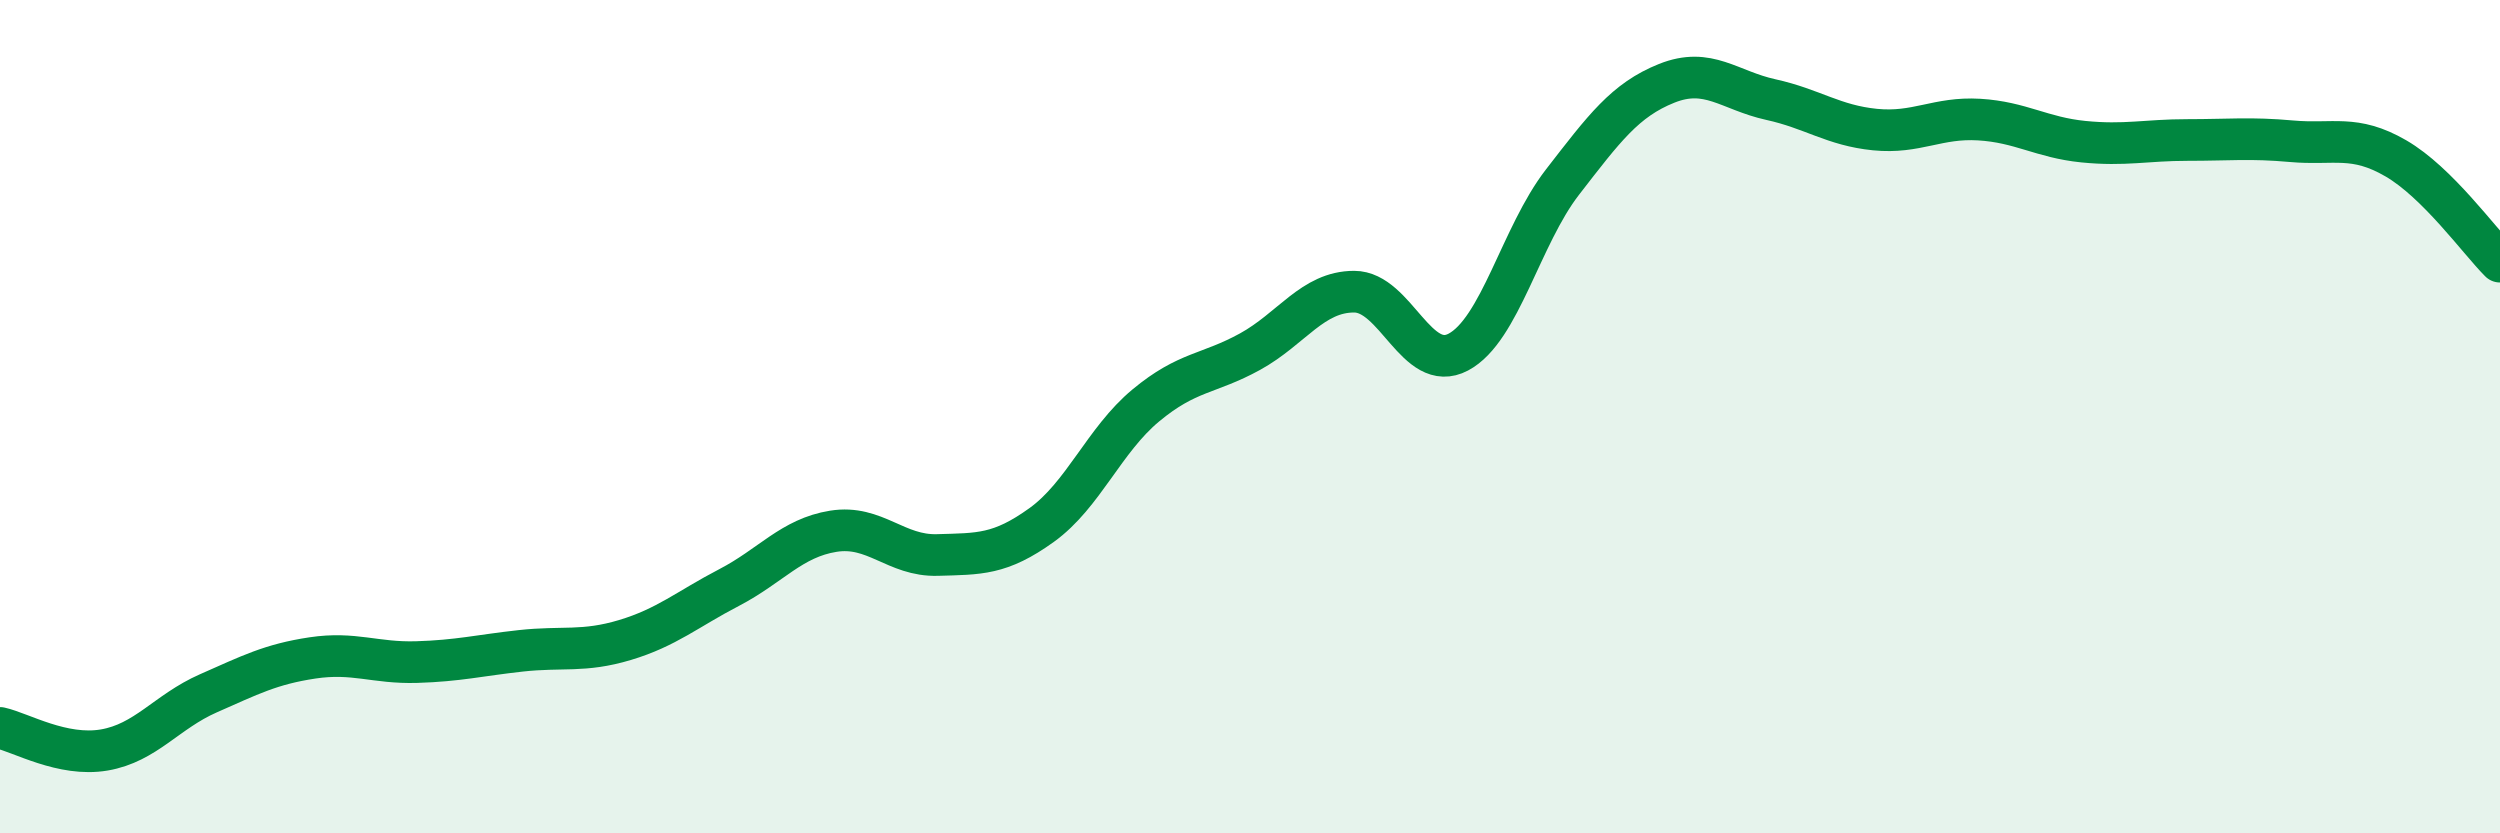
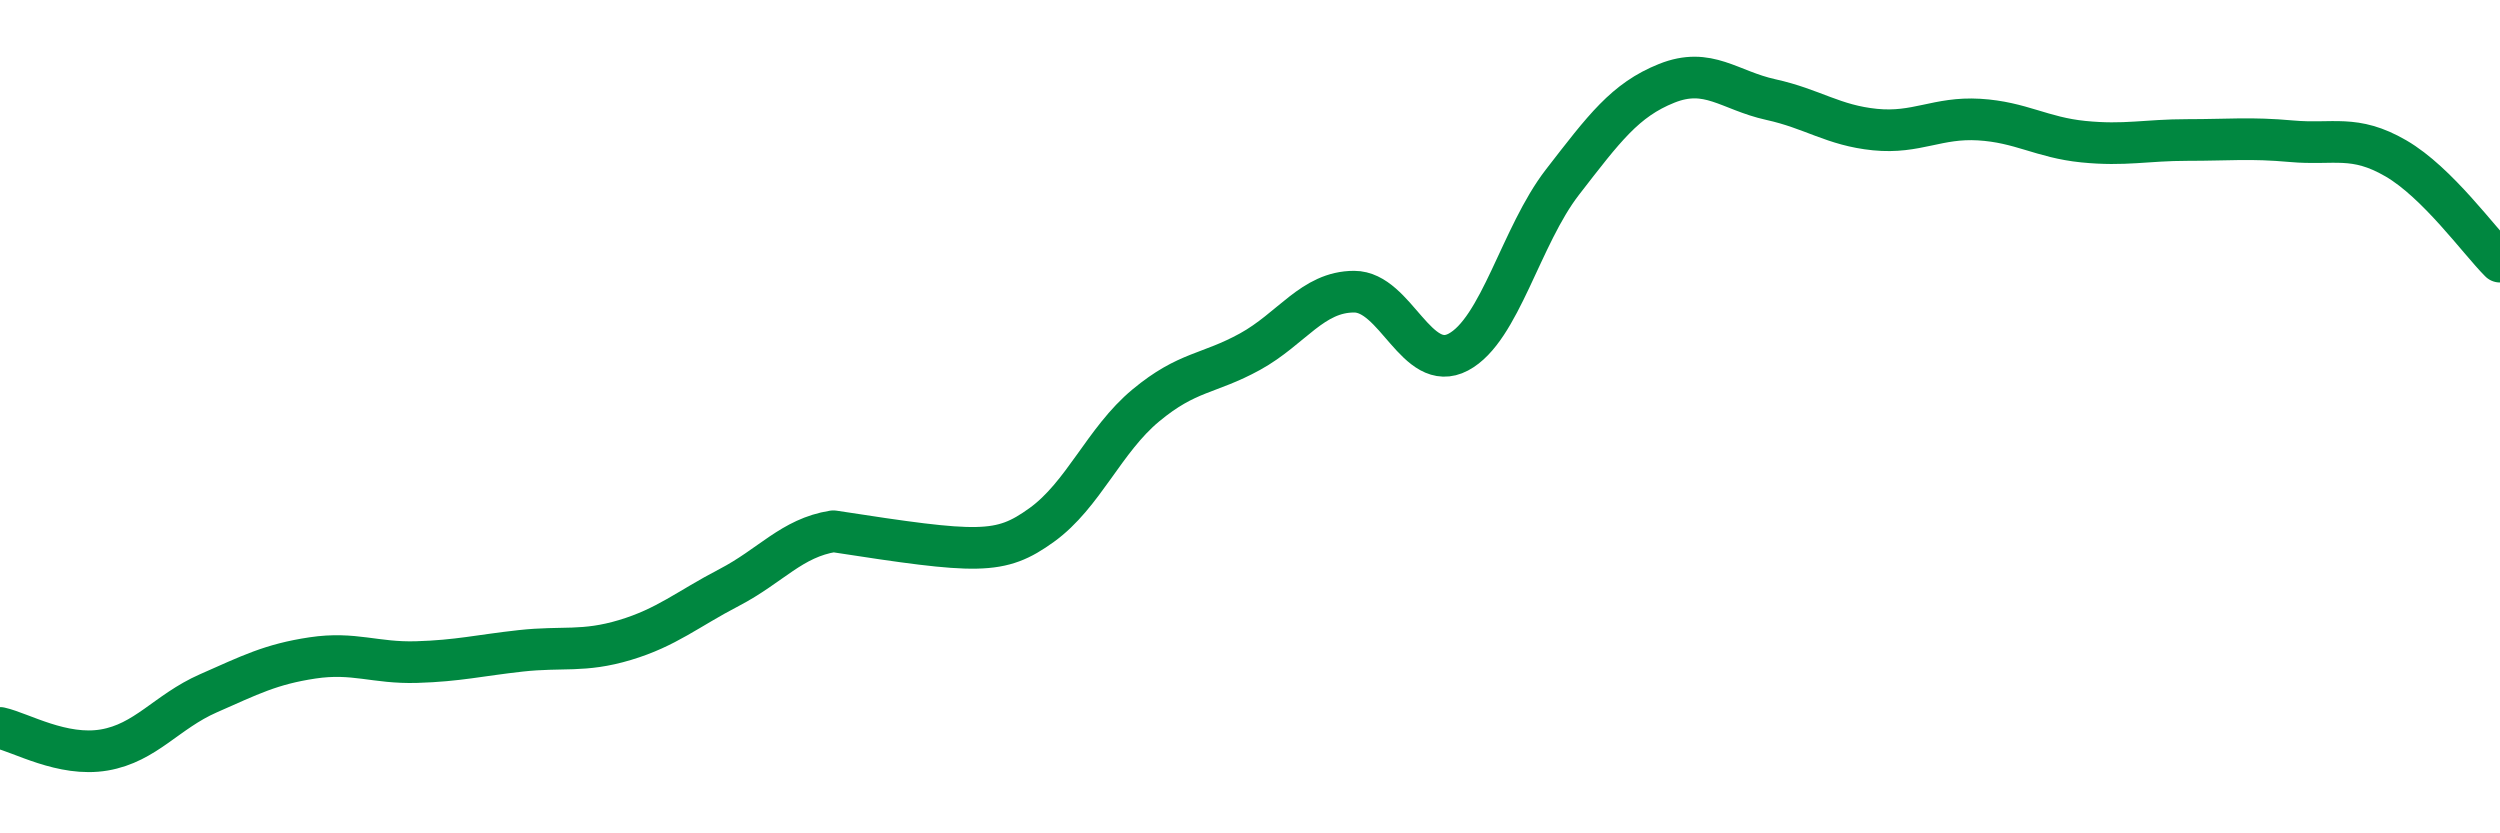
<svg xmlns="http://www.w3.org/2000/svg" width="60" height="20" viewBox="0 0 60 20">
-   <path d="M 0,17.47 C 0.5,17.58 1.5,18.17 2.5,18 C 3.5,17.83 4,17.08 5,16.64 C 6,16.2 6.5,15.94 7.5,15.79 C 8.5,15.64 9,15.92 10,15.89 C 11,15.86 11.5,15.73 12.5,15.62 C 13.5,15.51 14,15.66 15,15.36 C 16,15.06 16.5,14.62 17.5,14.1 C 18.5,13.58 19,12.91 20,12.75 C 21,12.59 21.5,13.35 22.5,13.32 C 23.5,13.29 24,13.32 25,12.6 C 26,11.88 26.5,10.56 27.5,9.73 C 28.5,8.9 29,8.99 30,8.44 C 31,7.89 31.5,7 32.5,7 C 33.5,7 34,8.98 35,8.45 C 36,7.92 36.5,5.66 37.5,4.37 C 38.5,3.08 39,2.4 40,2 C 41,1.6 41.5,2.17 42.5,2.39 C 43.5,2.61 44,3.01 45,3.11 C 46,3.21 46.5,2.81 47.5,2.87 C 48.5,2.93 49,3.3 50,3.4 C 51,3.5 51.5,3.36 52.5,3.36 C 53.5,3.36 54,3.3 55,3.39 C 56,3.48 56.5,3.22 57.5,3.8 C 58.5,4.38 59.5,5.78 60,6.28L60 20L0 20Z" fill="#008740" opacity="0.1" stroke-linecap="round" stroke-linejoin="round" />
-   <path d="M 0,17.47 C 0.5,17.58 1.5,18.17 2.5,18 C 3.5,17.83 4,17.08 5,16.64 C 6,16.2 6.5,15.94 7.5,15.79 C 8.5,15.64 9,15.92 10,15.89 C 11,15.86 11.5,15.73 12.5,15.62 C 13.5,15.51 14,15.66 15,15.36 C 16,15.06 16.5,14.62 17.5,14.1 C 18.5,13.58 19,12.91 20,12.75 C 21,12.59 21.5,13.35 22.5,13.32 C 23.5,13.29 24,13.32 25,12.6 C 26,11.88 26.5,10.56 27.5,9.73 C 28.5,8.9 29,8.99 30,8.44 C 31,7.89 31.5,7 32.5,7 C 33.5,7 34,8.98 35,8.45 C 36,7.92 36.5,5.66 37.5,4.37 C 38.5,3.08 39,2.4 40,2 C 41,1.6 41.5,2.17 42.5,2.39 C 43.5,2.61 44,3.01 45,3.11 C 46,3.21 46.5,2.81 47.5,2.87 C 48.5,2.93 49,3.3 50,3.4 C 51,3.5 51.5,3.36 52.5,3.36 C 53.5,3.36 54,3.3 55,3.39 C 56,3.48 56.5,3.22 57.5,3.8 C 58.5,4.38 59.5,5.78 60,6.28" stroke="#008740" stroke-width="1" fill="none" stroke-linecap="round" stroke-linejoin="round" />
+   <path d="M 0,17.47 C 0.5,17.58 1.5,18.17 2.5,18 C 3.5,17.83 4,17.08 5,16.64 C 6,16.2 6.5,15.94 7.5,15.79 C 8.5,15.64 9,15.92 10,15.89 C 11,15.86 11.5,15.73 12.5,15.62 C 13.5,15.51 14,15.66 15,15.36 C 16,15.06 16.5,14.62 17.5,14.1 C 18.5,13.58 19,12.91 20,12.75 C 23.5,13.29 24,13.32 25,12.6 C 26,11.88 26.5,10.56 27.5,9.73 C 28.5,8.9 29,8.99 30,8.44 C 31,7.89 31.5,7 32.5,7 C 33.5,7 34,8.98 35,8.45 C 36,7.92 36.5,5.66 37.5,4.37 C 38.5,3.08 39,2.4 40,2 C 41,1.6 41.5,2.17 42.5,2.39 C 43.5,2.61 44,3.01 45,3.11 C 46,3.21 46.5,2.81 47.5,2.87 C 48.5,2.93 49,3.3 50,3.4 C 51,3.5 51.5,3.36 52.5,3.36 C 53.5,3.36 54,3.3 55,3.39 C 56,3.48 56.5,3.22 57.5,3.8 C 58.5,4.38 59.5,5.78 60,6.28" stroke="#008740" stroke-width="1" fill="none" stroke-linecap="round" stroke-linejoin="round" />
</svg>